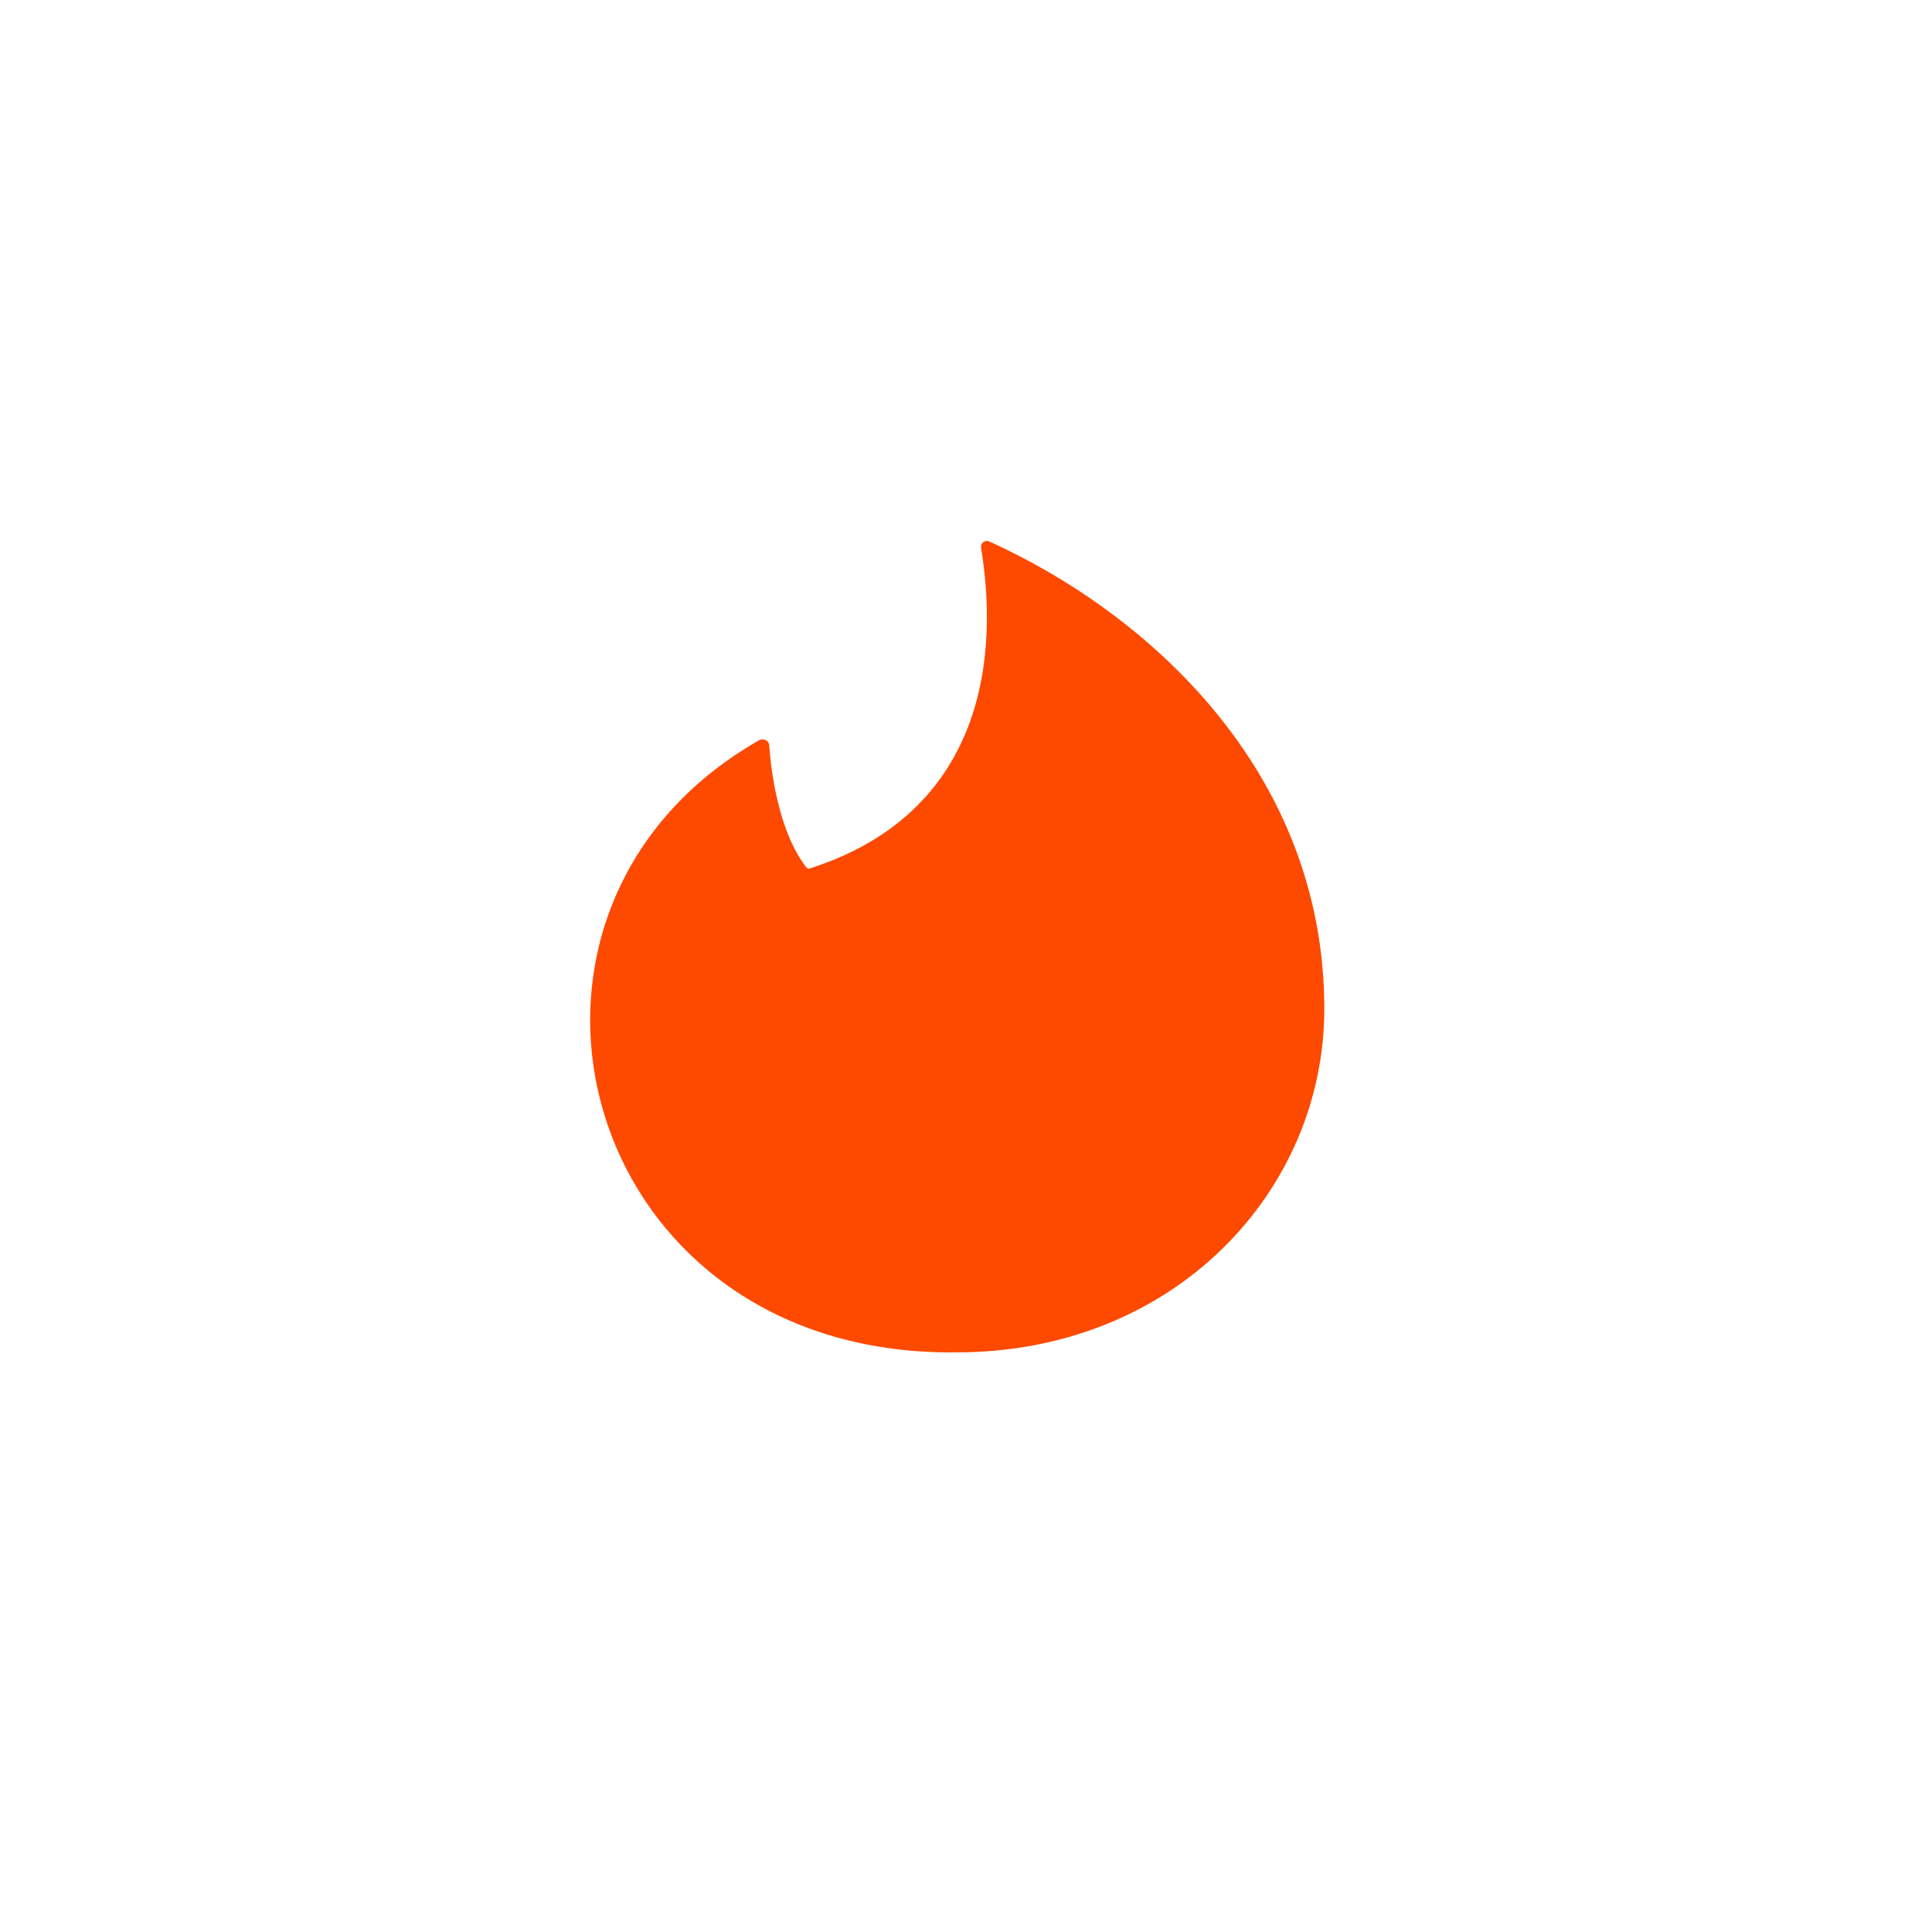
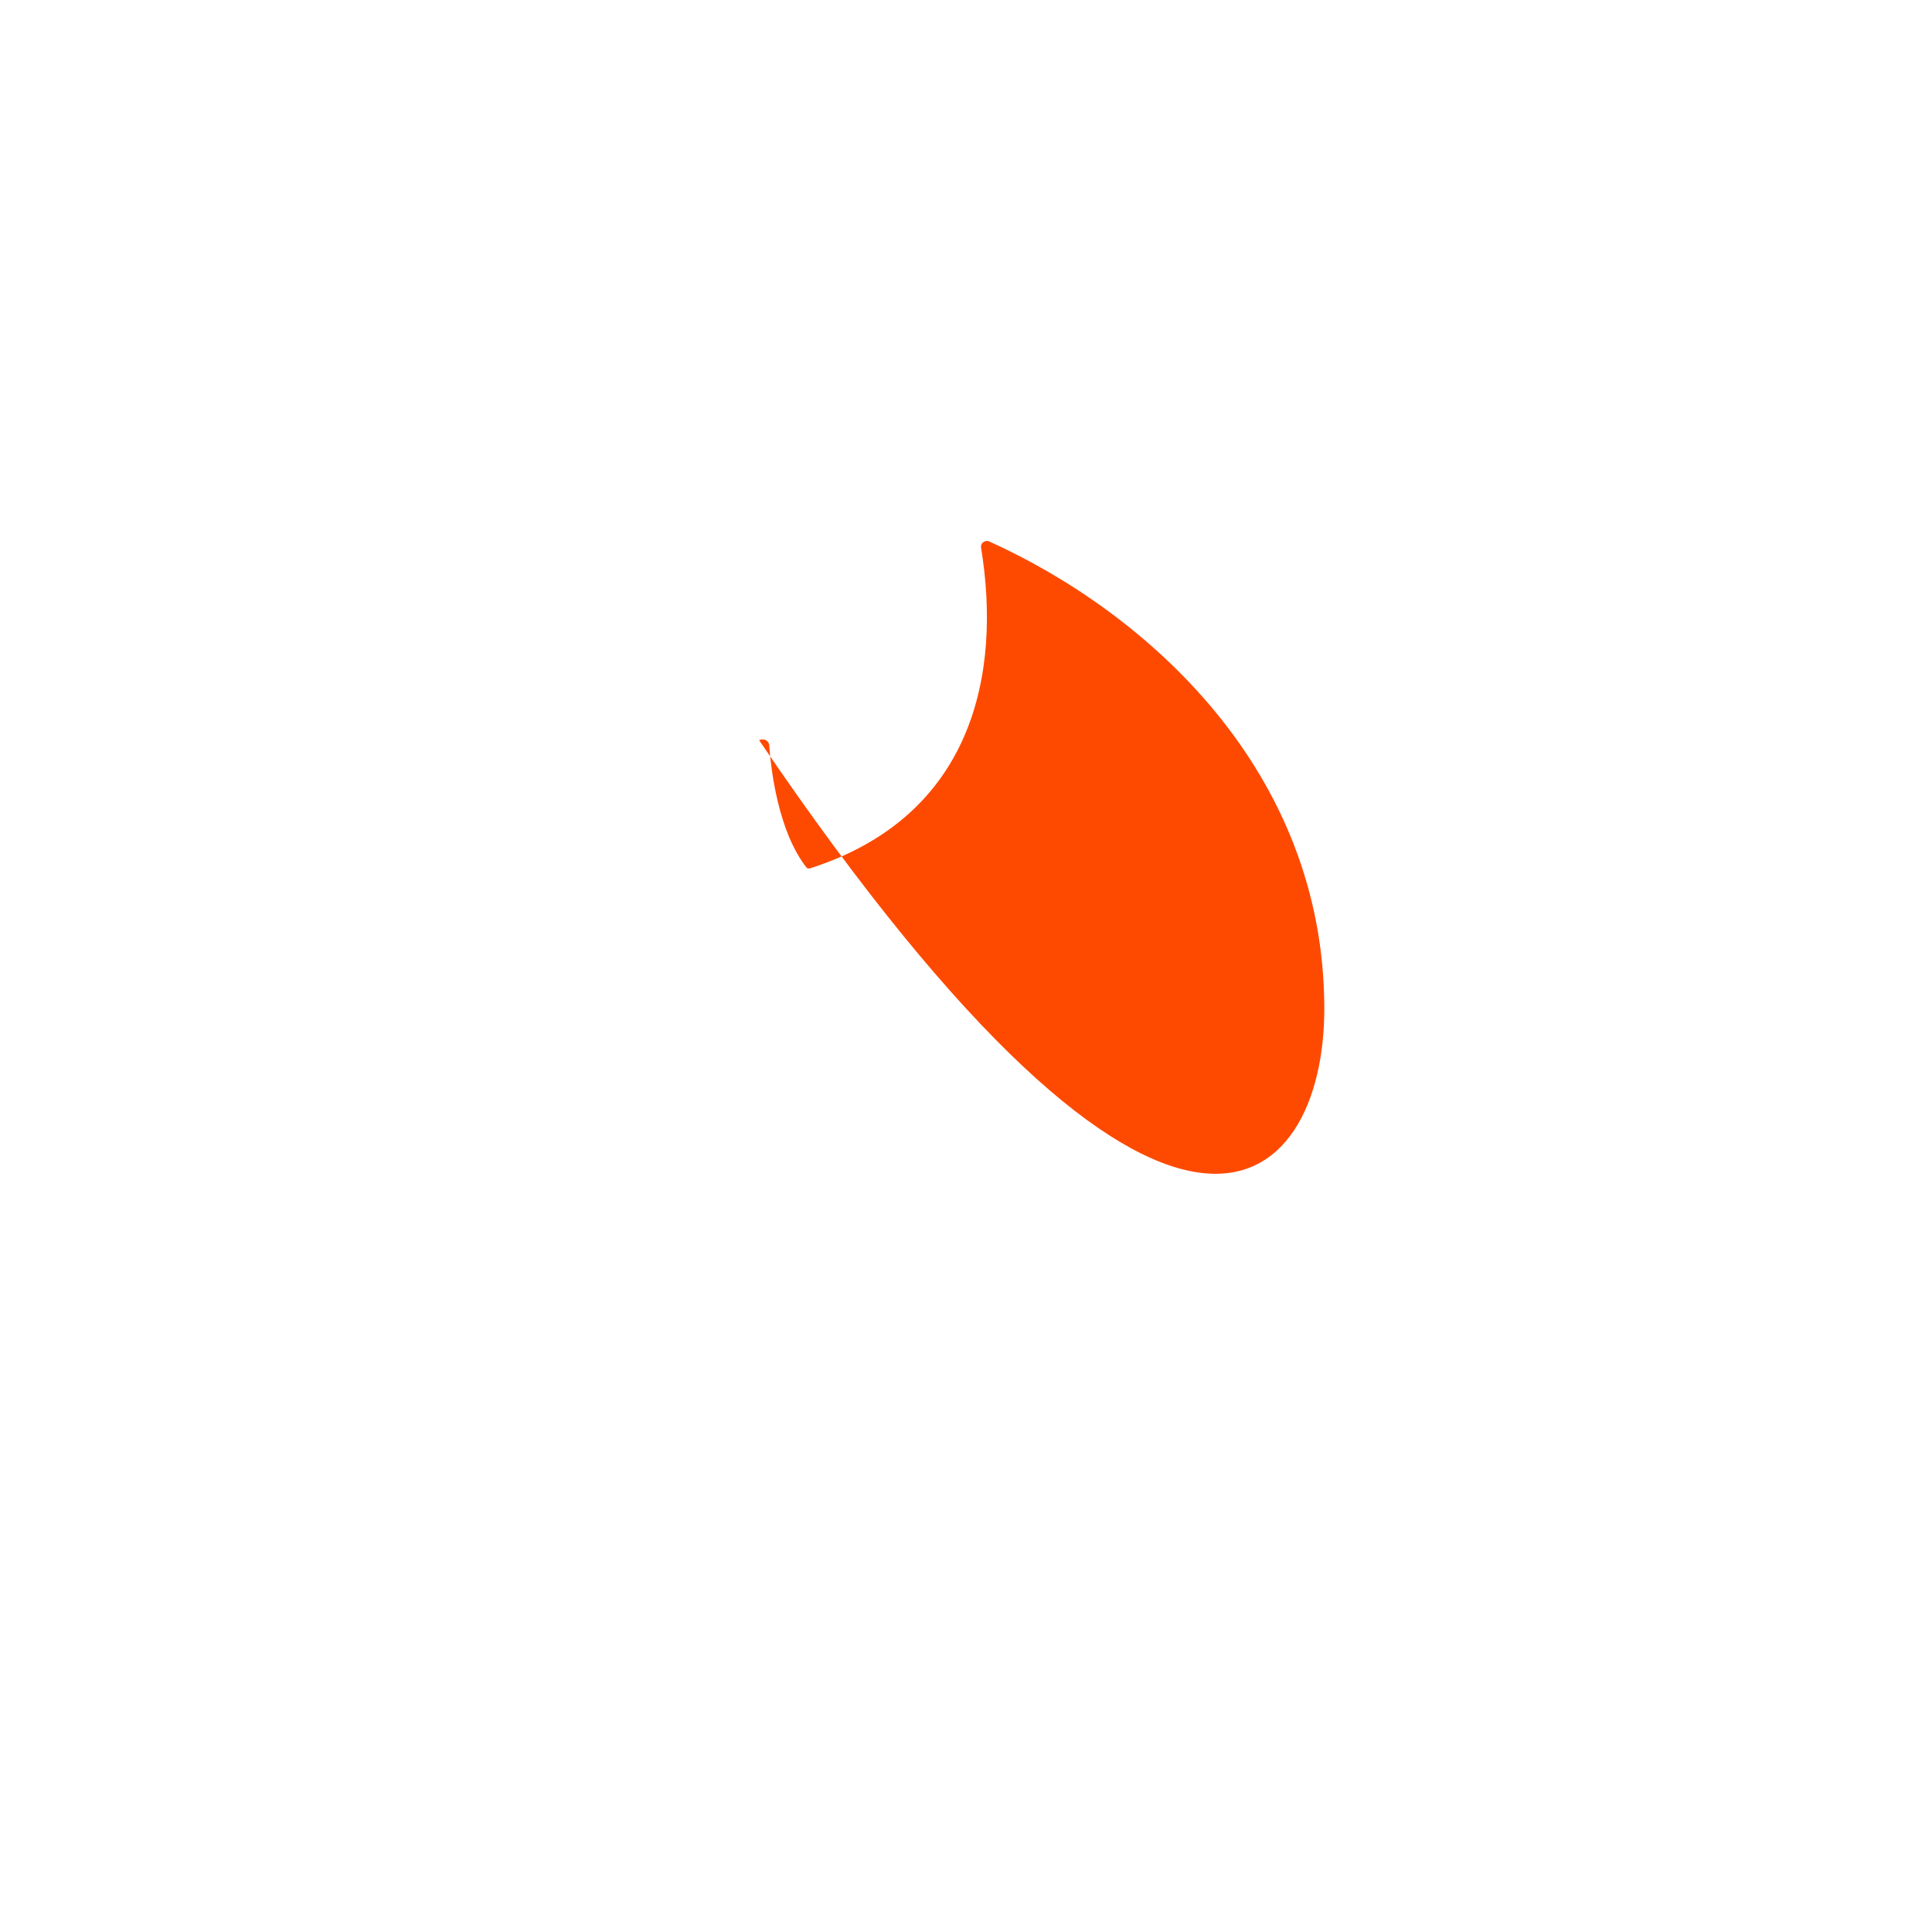
<svg xmlns="http://www.w3.org/2000/svg" width="50" height="50" viewBox="0 0 50 50" fill="none">
  <g filter="url(#filter0_i_385_46627)">
-     <rect width="50" height="50" rx="12" fill="white" />
-     <path d="M25.606 14.015C25.497 13.963 25.377 14.052 25.388 14.162C25.932 17.472 25.161 21.136 20.951 22.477C20.918 22.477 20.896 22.477 20.875 22.456C20.135 21.516 19.95 19.898 19.907 19.282C19.896 19.162 19.755 19.1 19.646 19.157C11.926 23.556 14.923 35.123 24.758 34.999C30.396 34.999 34.273 30.823 34.273 26.11C34.273 19.945 29.689 15.863 25.606 14.015Z" fill="#FE4A01" />
+     <path d="M25.606 14.015C25.497 13.963 25.377 14.052 25.388 14.162C25.932 17.472 25.161 21.136 20.951 22.477C20.918 22.477 20.896 22.477 20.875 22.456C20.135 21.516 19.95 19.898 19.907 19.282C19.896 19.162 19.755 19.1 19.646 19.157C30.396 34.999 34.273 30.823 34.273 26.11C34.273 19.945 29.689 15.863 25.606 14.015Z" fill="#FE4A01" />
  </g>
  <defs>
    <filter id="filter0_i_385_46627" x="0" y="0" width="50" height="50" filterUnits="userSpaceOnUse" color-interpolation-filters="sRGB">
      <feFlood flood-opacity="0" result="BackgroundImageFix" />
      <feBlend mode="normal" in="SourceGraphic" in2="BackgroundImageFix" result="shape" />
      <feColorMatrix in="SourceAlpha" type="matrix" values="0 0 0 0 0 0 0 0 0 0 0 0 0 0 0 0 0 0 127 0" result="hardAlpha" />
      <feMorphology radius="2" operator="erode" in="SourceAlpha" result="effect1_innerShadow_385_46627" />
      <feOffset />
      <feGaussianBlur stdDeviation="2" />
      <feComposite in2="hardAlpha" operator="arithmetic" k2="-1" k3="1" />
      <feColorMatrix type="matrix" values="0 0 0 0 0 0 0 0 0 0 0 0 0 0 0 0 0 0 0.43 0" />
      <feBlend mode="normal" in2="shape" result="effect1_innerShadow_385_46627" />
    </filter>
  </defs>
</svg>